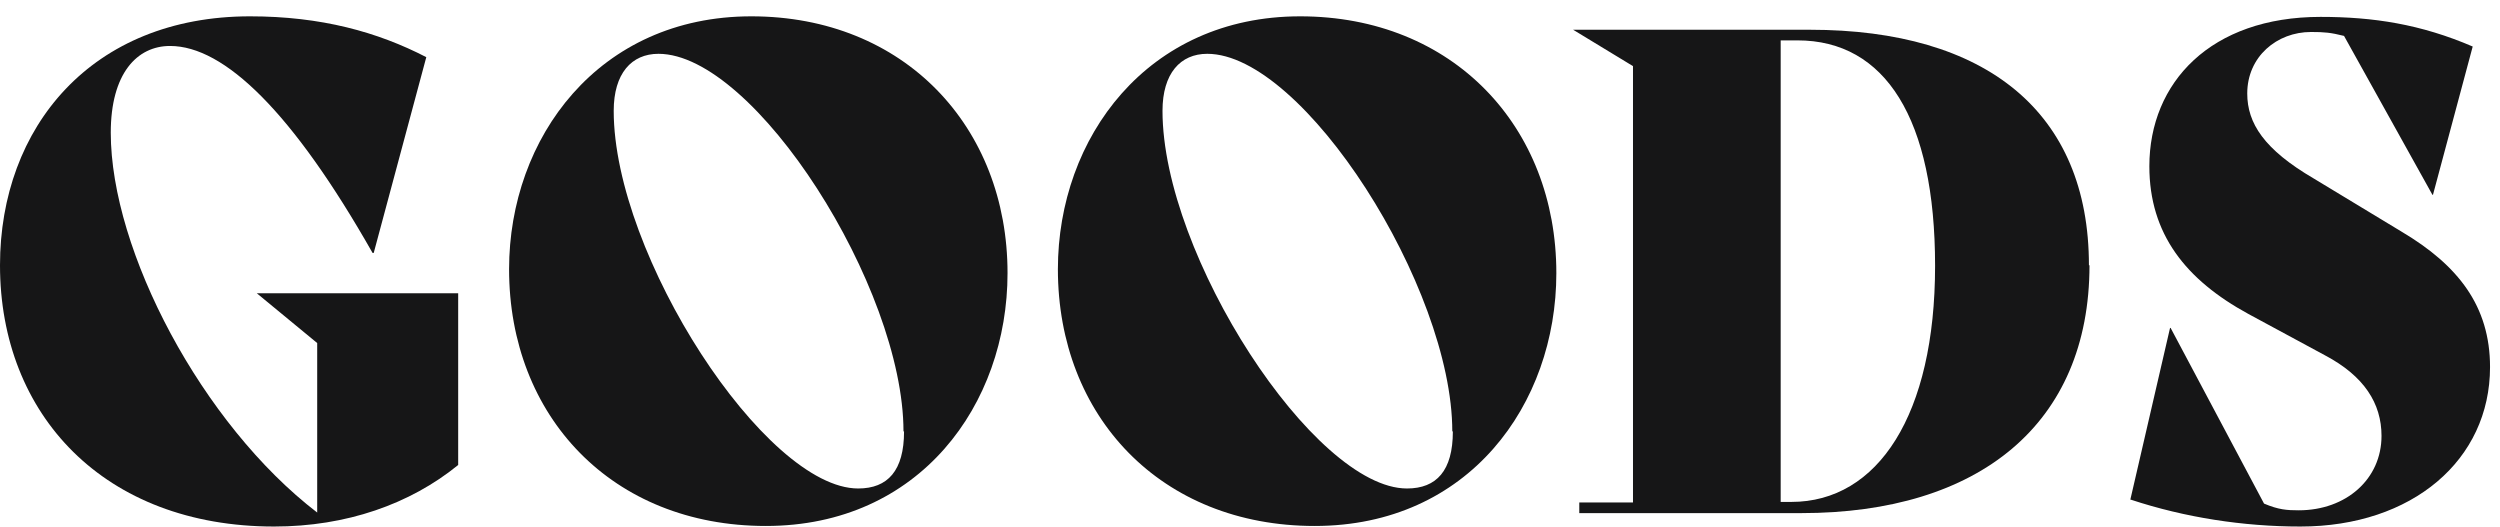
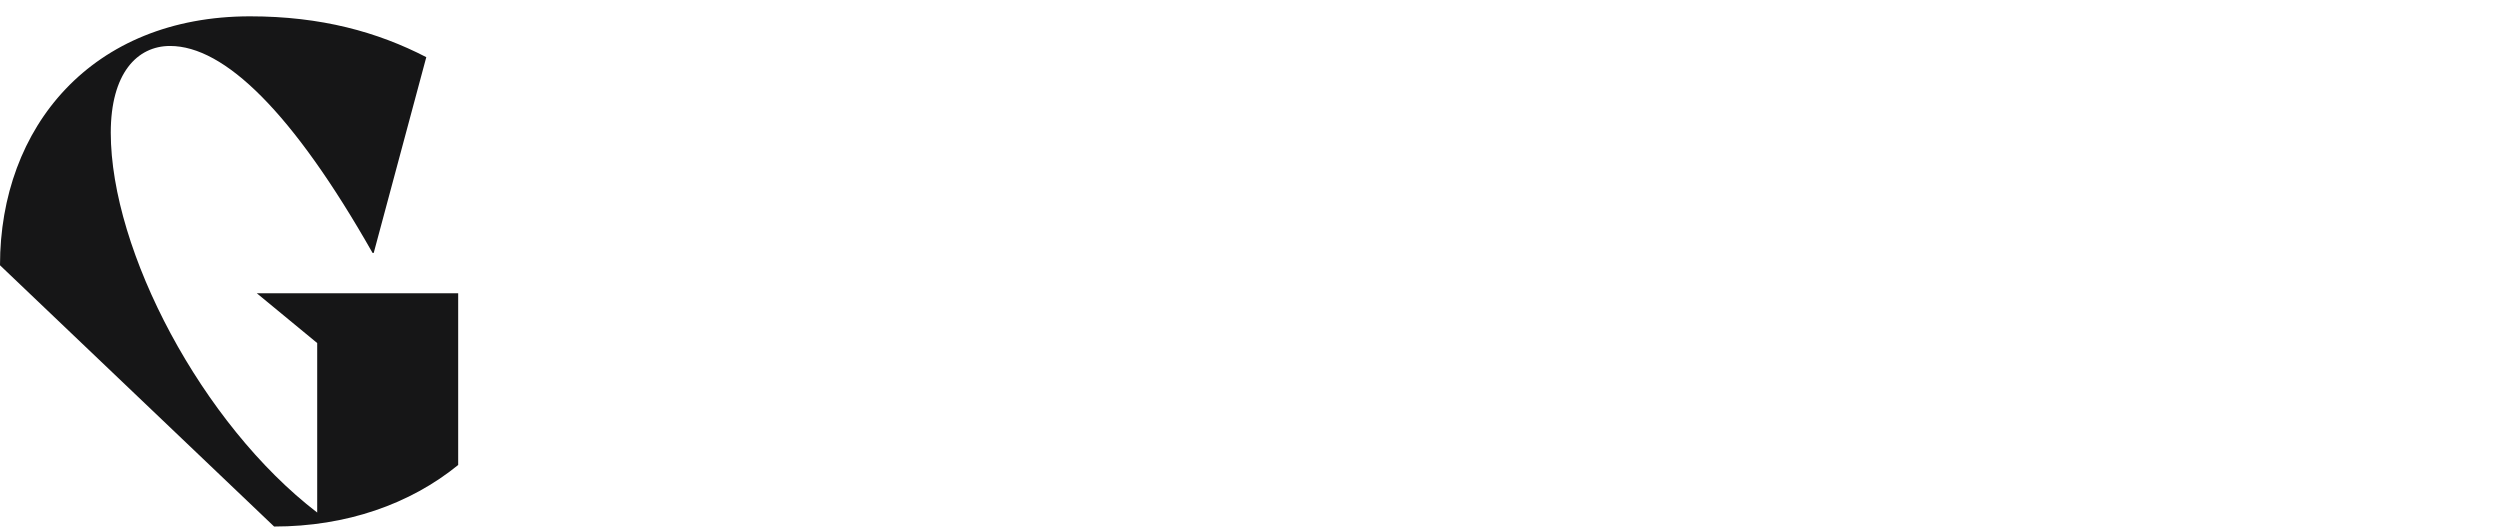
<svg xmlns="http://www.w3.org/2000/svg" width="147" height="31" viewBox="0 0 147 31" fill="none">
-   <path d="M0 15.598C0 7.473 5.395 0.96 14.704 0.96C18.882 0.96 22.204 1.881 25.066 3.361L21.974 14.874H21.908C17.204 6.585 13.191 2.703 10 2.703C8.059 2.703 6.513 4.315 6.513 7.802C6.513 14.743 11.875 24.94 18.651 30.138V20.171L15.099 17.243H26.941V27.341C24.112 29.644 20.362 30.96 16.118 30.96C6.118 30.96 0 24.381 0 15.598Z" fill="#161617" />
-   <path d="M29.934 15.828C29.934 8.098 35.197 0.96 44.178 0.96C53.158 0.96 59.243 7.44 59.243 16.059C59.243 23.789 54.079 30.927 45.033 30.927C35.987 30.927 29.934 24.48 29.934 15.828ZM53.125 25.368C53.125 16.881 44.375 3.164 38.717 3.164C37.138 3.164 36.086 4.315 36.086 6.519C36.086 15.006 45 28.723 50.461 28.723C52.204 28.723 53.158 27.671 53.158 25.368H53.125Z" fill="#161617" />
-   <path d="M62.204 15.828C62.204 8.098 67.467 0.96 76.447 0.96C85.428 0.96 91.513 7.44 91.513 16.059C91.513 23.789 86.349 30.927 77.303 30.927C68.257 30.927 62.204 24.48 62.204 15.828ZM85.395 25.368C85.395 16.881 76.645 3.164 70.987 3.164C69.408 3.164 68.355 4.315 68.355 6.519C68.355 15.006 77.27 28.723 82.73 28.723C84.474 28.723 85.428 27.671 85.428 25.368H85.395Z" fill="#161617" />
-   <path d="M122.862 15.598C122.862 24.94 116.349 30.171 105.921 30.171H92.862V29.546H96.02V3.888L92.5 1.749H106.414C116.776 1.749 122.829 6.585 122.829 15.598H122.862ZM113.783 15.631C113.783 6.98 110.855 2.374 105.691 2.374H104.704V29.513H105.329C110.428 29.513 113.783 24.381 113.783 15.631Z" fill="#161617" />
-   <path d="M125.263 29.381L127.599 19.282H127.632L133.125 29.611C133.98 29.973 134.474 30.006 135.164 30.006C137.961 30.006 140.033 28.164 140.033 25.631C140.033 23.723 139.013 22.111 136.711 20.894L132.204 18.46C128.52 16.453 126.382 13.756 126.382 9.776C126.382 4.842 130 0.993 136.447 0.993C139.539 0.993 142.336 1.42 145.395 2.736L143.059 11.453H143.026L137.829 2.111C137.039 1.914 136.678 1.881 135.888 1.881C133.882 1.881 132.138 3.328 132.138 5.499C132.138 7.243 133.125 8.789 136.053 10.499L141.217 13.624C144.539 15.598 146.414 17.999 146.414 21.585C146.414 27.046 141.842 30.96 135.263 30.96C131.908 30.96 128.487 30.434 125.296 29.381H125.263Z" fill="#161617" />
+   <path d="M0 15.598C0 7.473 5.395 0.96 14.704 0.96C18.882 0.96 22.204 1.881 25.066 3.361L21.974 14.874H21.908C17.204 6.585 13.191 2.703 10 2.703C8.059 2.703 6.513 4.315 6.513 7.802C6.513 14.743 11.875 24.94 18.651 30.138V20.171L15.099 17.243H26.941V27.341C24.112 29.644 20.362 30.96 16.118 30.96Z" fill="#161617" />
</svg>